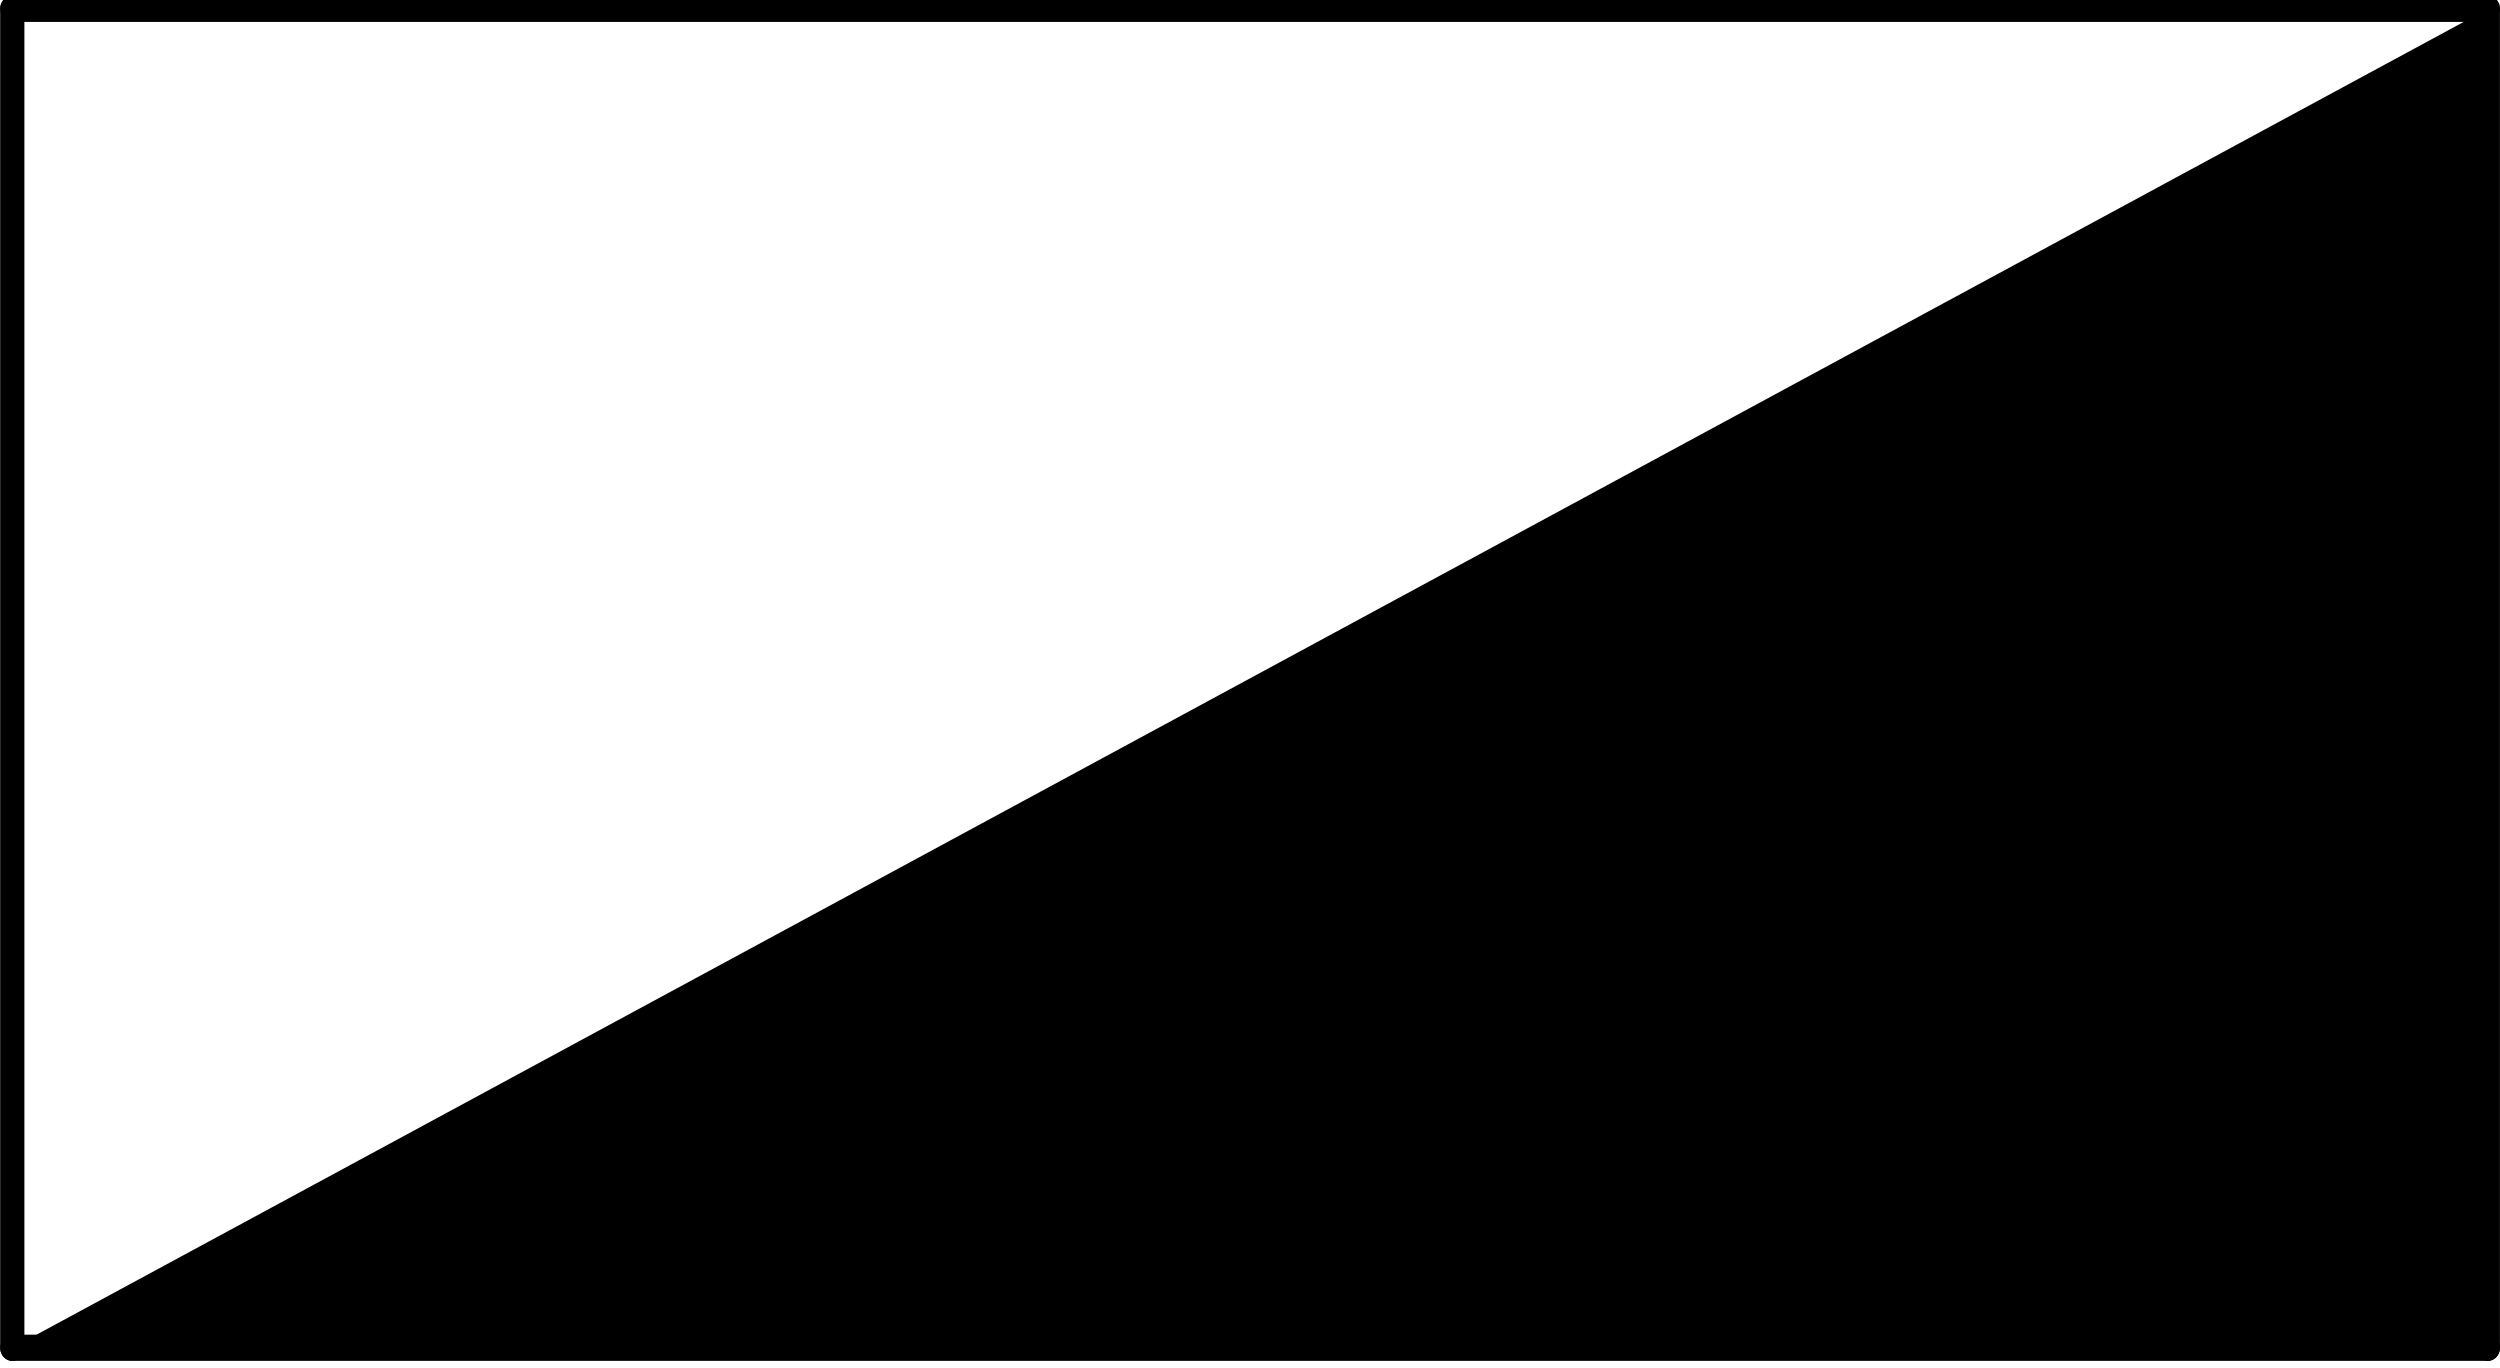
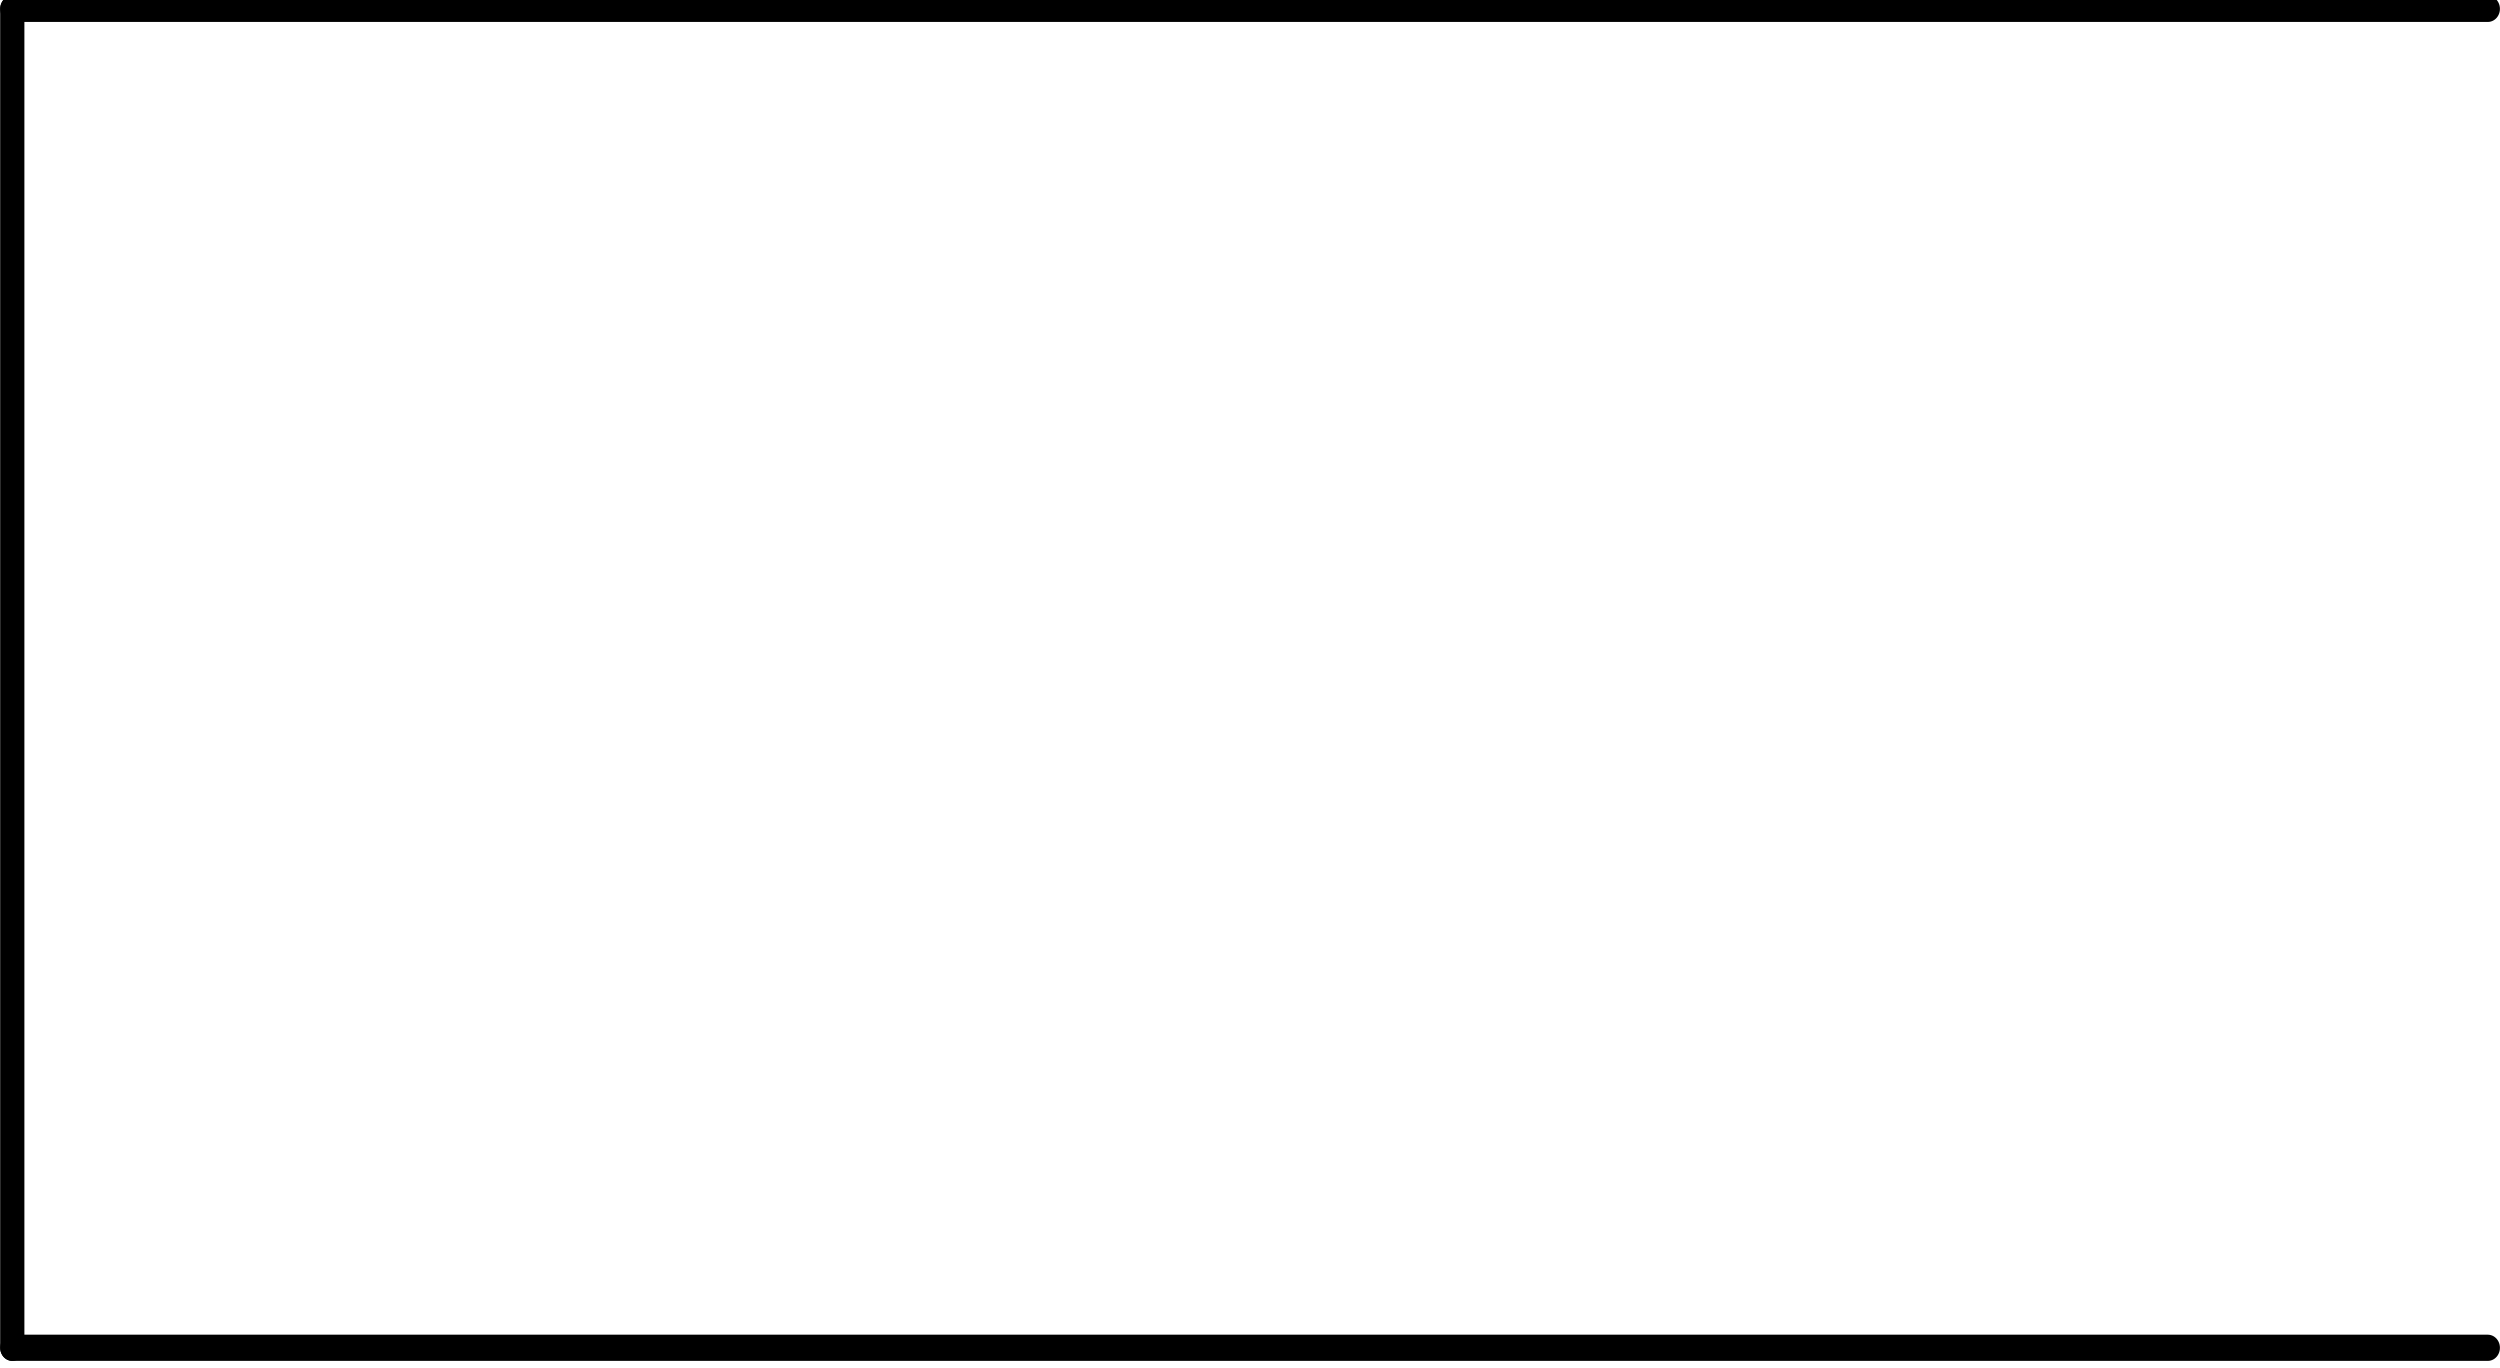
<svg xmlns="http://www.w3.org/2000/svg" xmlns:ns1="http://www.inkscape.org/namespaces/inkscape" xmlns:ns2="http://sodipodi.sourceforge.net/DTD/sodipodi-0.dtd" width="43.036mm" height="23.548mm" viewBox="0 0 152.489 83.437" id="svg3547" version="1.1" ns1:version="0.91 r13725" ns2:docname="medidor_caudal_v3.svg">
  <defs id="defs3549">
    <marker orient="auto" id="DistanceX" style="overflow:visible" refX="0" refY="0">
      <path id="path3562" d="M 3,-3 -3,3 M 0,-5 0,5" style="stroke:#000000;stroke-width:0.5" ns1:connector-curvature="0" />
    </marker>
    <pattern id="Hatch" x="0" y="0" patternUnits="userSpaceOnUse" width="8" height="8">
      <path id="path3565" d="M8 4 l-4,4" stroke-width="0.25" stroke="#000000" linecap="square" />
      <path id="path3567" d="M6 2 l-4,4" stroke-width="0.25" stroke="#000000" linecap="square" />
      <path id="path3569" d="M4 0 l-4,4" stroke-width="0.25" stroke="#000000" linecap="square" />
    </pattern>
    <symbol id="*Model_Space" />
    <symbol id="*Paper_Space" />
    <symbol id="*Paper_Space0" />
    <symbol id="_ArchTick">
      <path id="path3575" d="m -4549.407,3254.742 241.982,-241.982" style="fill:none;stroke:#000000;stroke-linecap:round" ns1:connector-curvature="0" />
    </symbol>
    <symbol id="RA_Contador">
-       <path id="path3578" d="m -4065.443,2770.778 -725.946,362.973 725.946,0 0,-362.973 z" style="fill:#000000" ns1:connector-curvature="0" />
-       <path id="path3580" d="m -4791.389,3133.751 725.946,0 0,-362.973 -725.946,0 0,362.973 z" style="fill:none;stroke:#000000;stroke-linecap:round" ns1:connector-curvature="0" />
-     </symbol>
+       </symbol>
  </defs>
  <ns2:namedview id="base" pagecolor="#ffffff" bordercolor="#666666" borderopacity="1.0" ns1:pageopacity="0.0" ns1:pageshadow="2" ns1:zoom="0.71478211" ns1:cx="351.29783" ns1:cy="-109.32867" ns1:document-units="mm" ns1:current-layer="layer1" showgrid="false" ns1:window-width="1846" ns1:window-height="1057" ns1:window-x="-8" ns1:window-y="-8" ns1:window-maximized="1" fit-margin-top="0" fit-margin-left="0" fit-margin-right="0" fit-margin-bottom="0" />
  <g ns1:label="Camada 1" ns1:groupmode="layer" id="layer1" transform="translate(-23.702,-339.596)">
    <g id="g3614" transform="matrix(0.208,0,0,0.225,22.564,187.065)">
      <g id="g3582" ns1:label="0">
-         <path id="path3584" d="M 735.02,680.315 9.074,1043.288 l 725.946,0 0,-362.973 z" style="fill:#000000" ns1:connector-curvature="0" />
+         <path id="path3584" d="M 735.02,680.315 9.074,1043.288 z" style="fill:#000000" ns1:connector-curvature="0" />
        <path id="path3586" d="m 9.074,1043.288 725.946,0" style="fill:none;stroke:#000000;stroke-width:7.1;stroke-linecap:round" ns1:connector-curvature="0" />
-         <path id="path3588" d="m 735.02,1043.288 0,-362.973" style="fill:none;stroke:#000000;stroke-width:7.1;stroke-linecap:round" ns1:connector-curvature="0" />
        <path id="path3590" d="m 735.02,680.315 -725.946,0" style="fill:none;stroke:#000000;stroke-width:7.1;stroke-linecap:round" ns1:connector-curvature="0" />
        <path id="path3592" d="m 9.074,680.315 0,362.973" style="fill:none;stroke:#000000;stroke-width:7.1;stroke-linecap:round" ns1:connector-curvature="0" />
      </g>
      <g id="g3594" ns1:label="RA_Legenda" />
    </g>
  </g>
</svg>